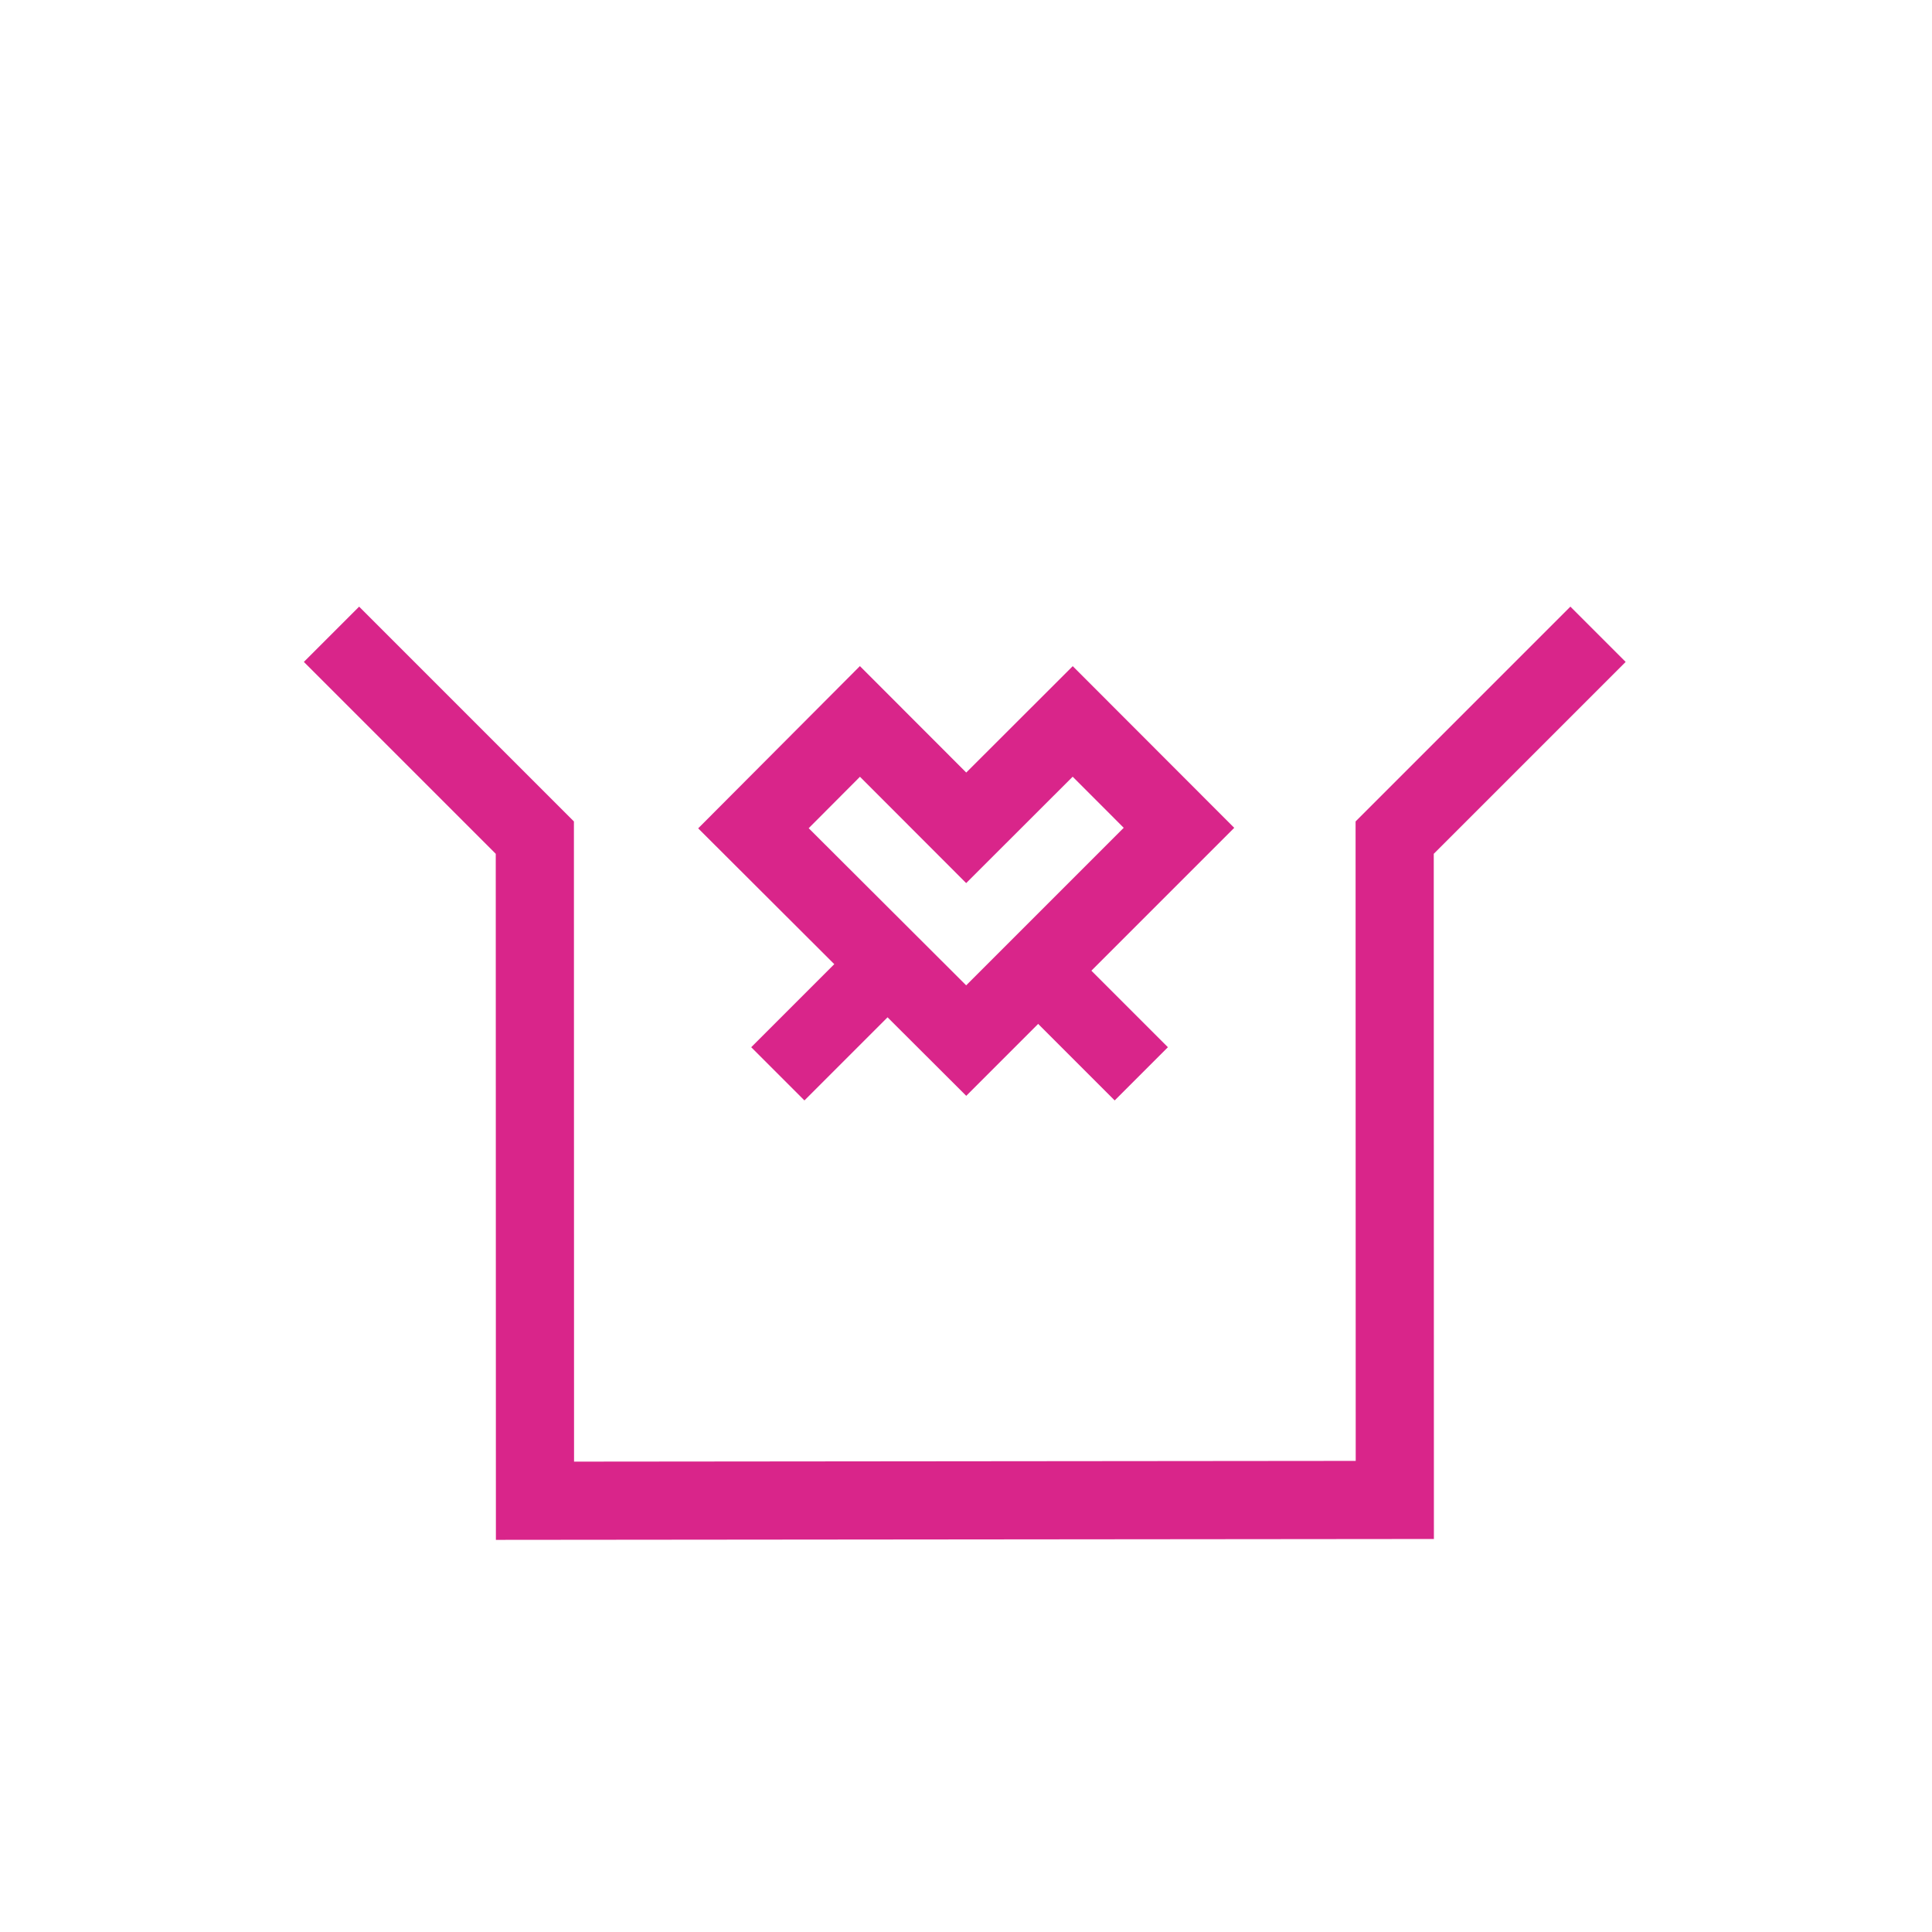
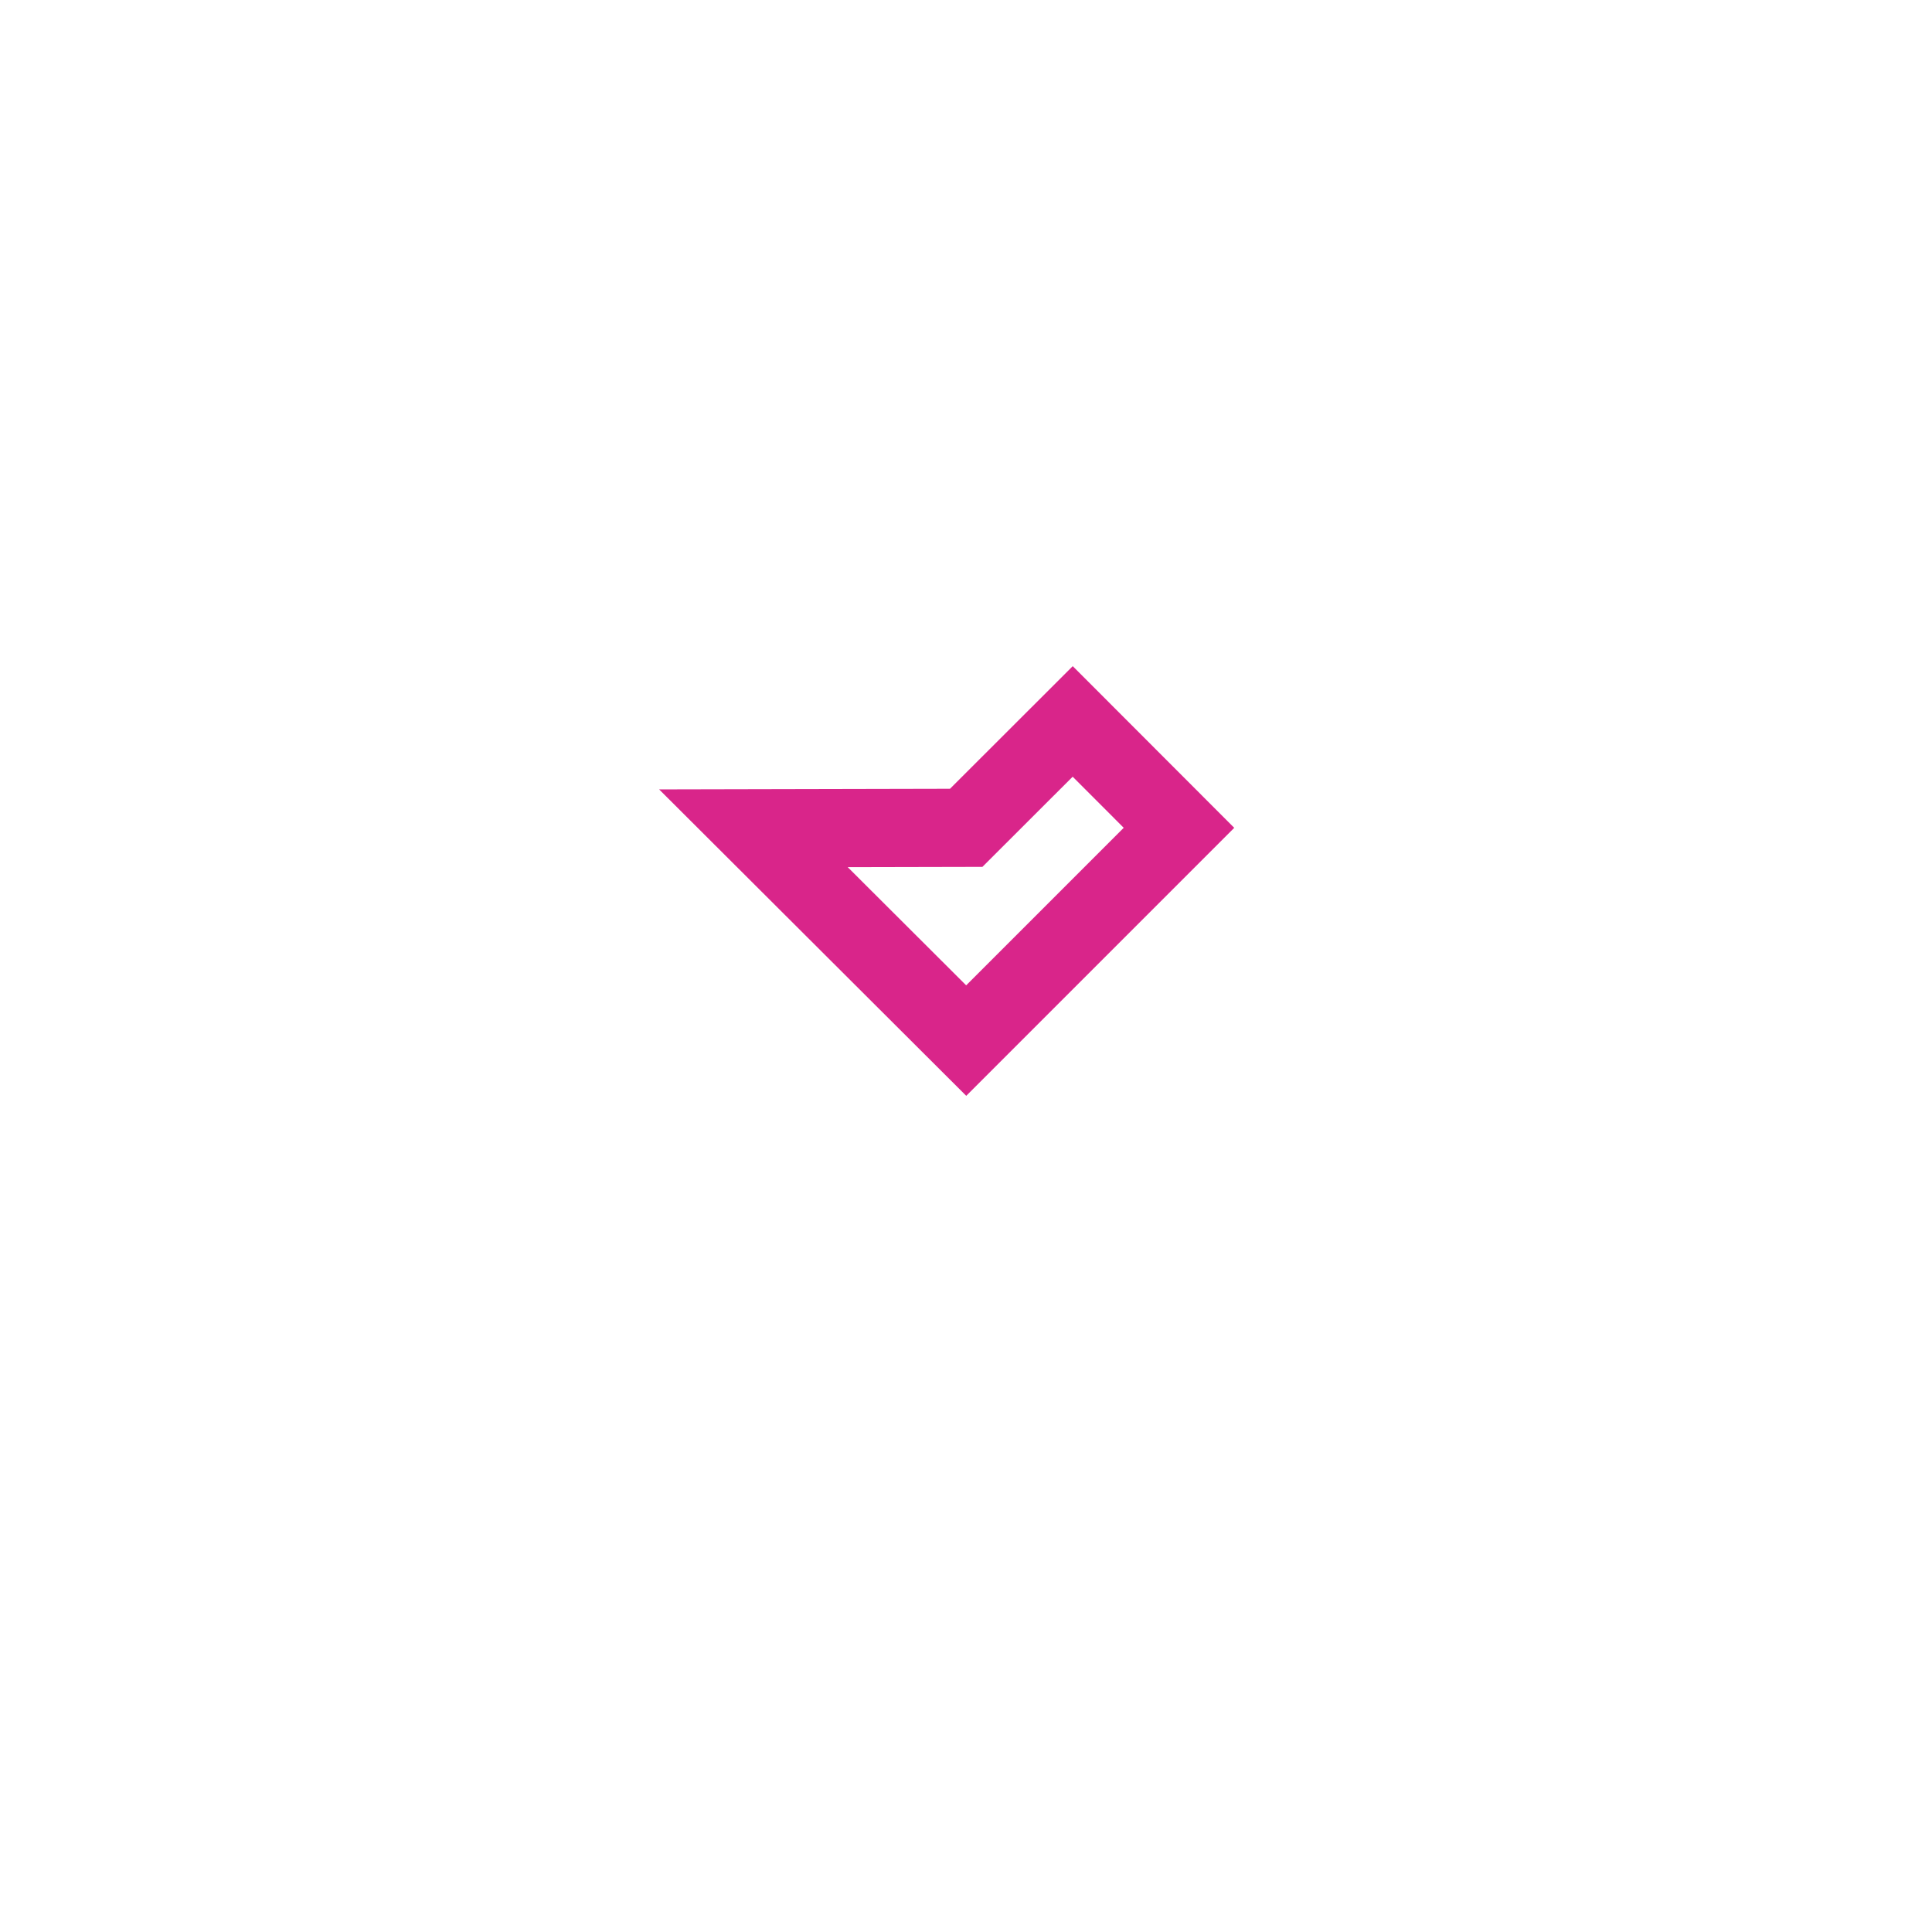
<svg xmlns="http://www.w3.org/2000/svg" width="521" height="521" viewBox="0 0 521 521" fill="none">
-   <path d="M89.393 171.044L144.229 225.881L144.266 404.704L376.136 404.488L376.099 225.881L430.935 171.044" stroke="#D9258A" stroke-width="21.08" stroke-miterlimit="10" />
-   <path d="M203.178 223.362L231.898 194.547L260.556 223.236L289.276 194.547L317.933 223.236L260.556 280.614L203.178 223.362Z" stroke="#D9258A" stroke-width="21.08" stroke-miterlimit="10" />
-   <path d="M240.236 259.094L209.754 289.576" stroke="#D9258A" stroke-width="20.296" />
-   <path d="M277.289 259.094L307.771 289.576" stroke="#D9258A" stroke-width="20.296" />
+   <path d="M203.178 223.362L260.556 223.236L289.276 194.547L317.933 223.236L260.556 280.614L203.178 223.362Z" stroke="#D9258A" stroke-width="21.08" stroke-miterlimit="10" />
</svg>